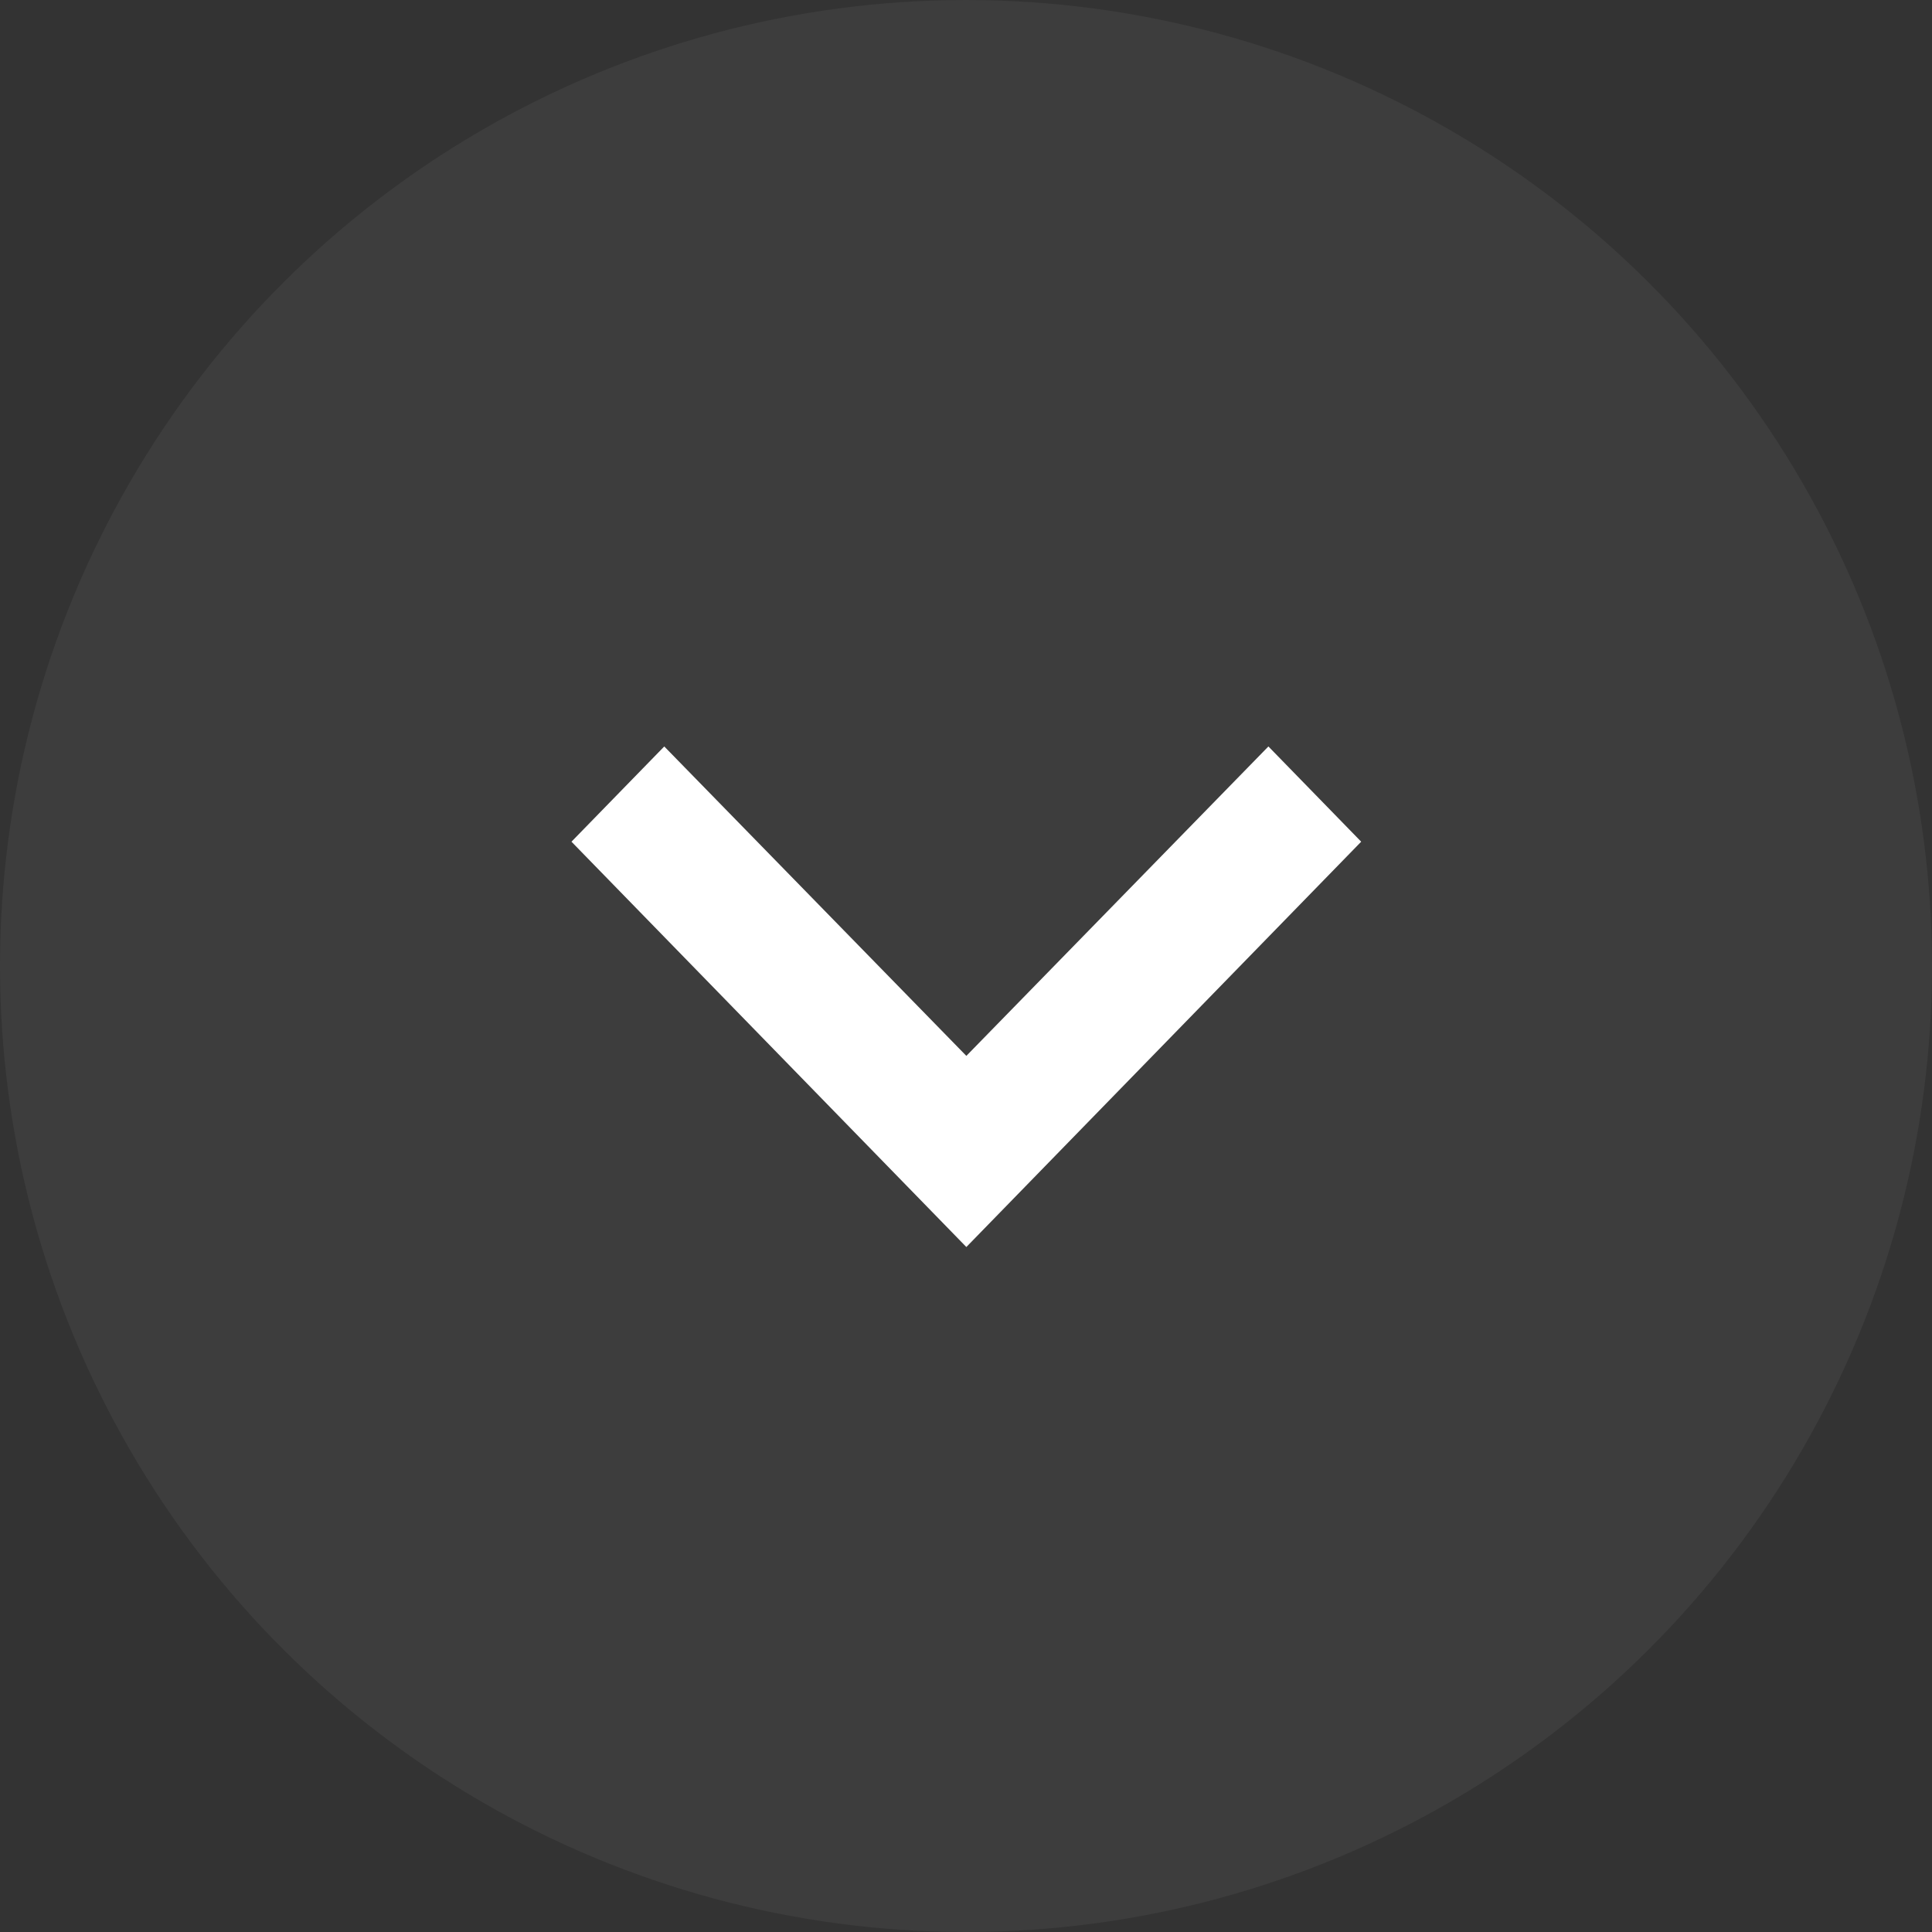
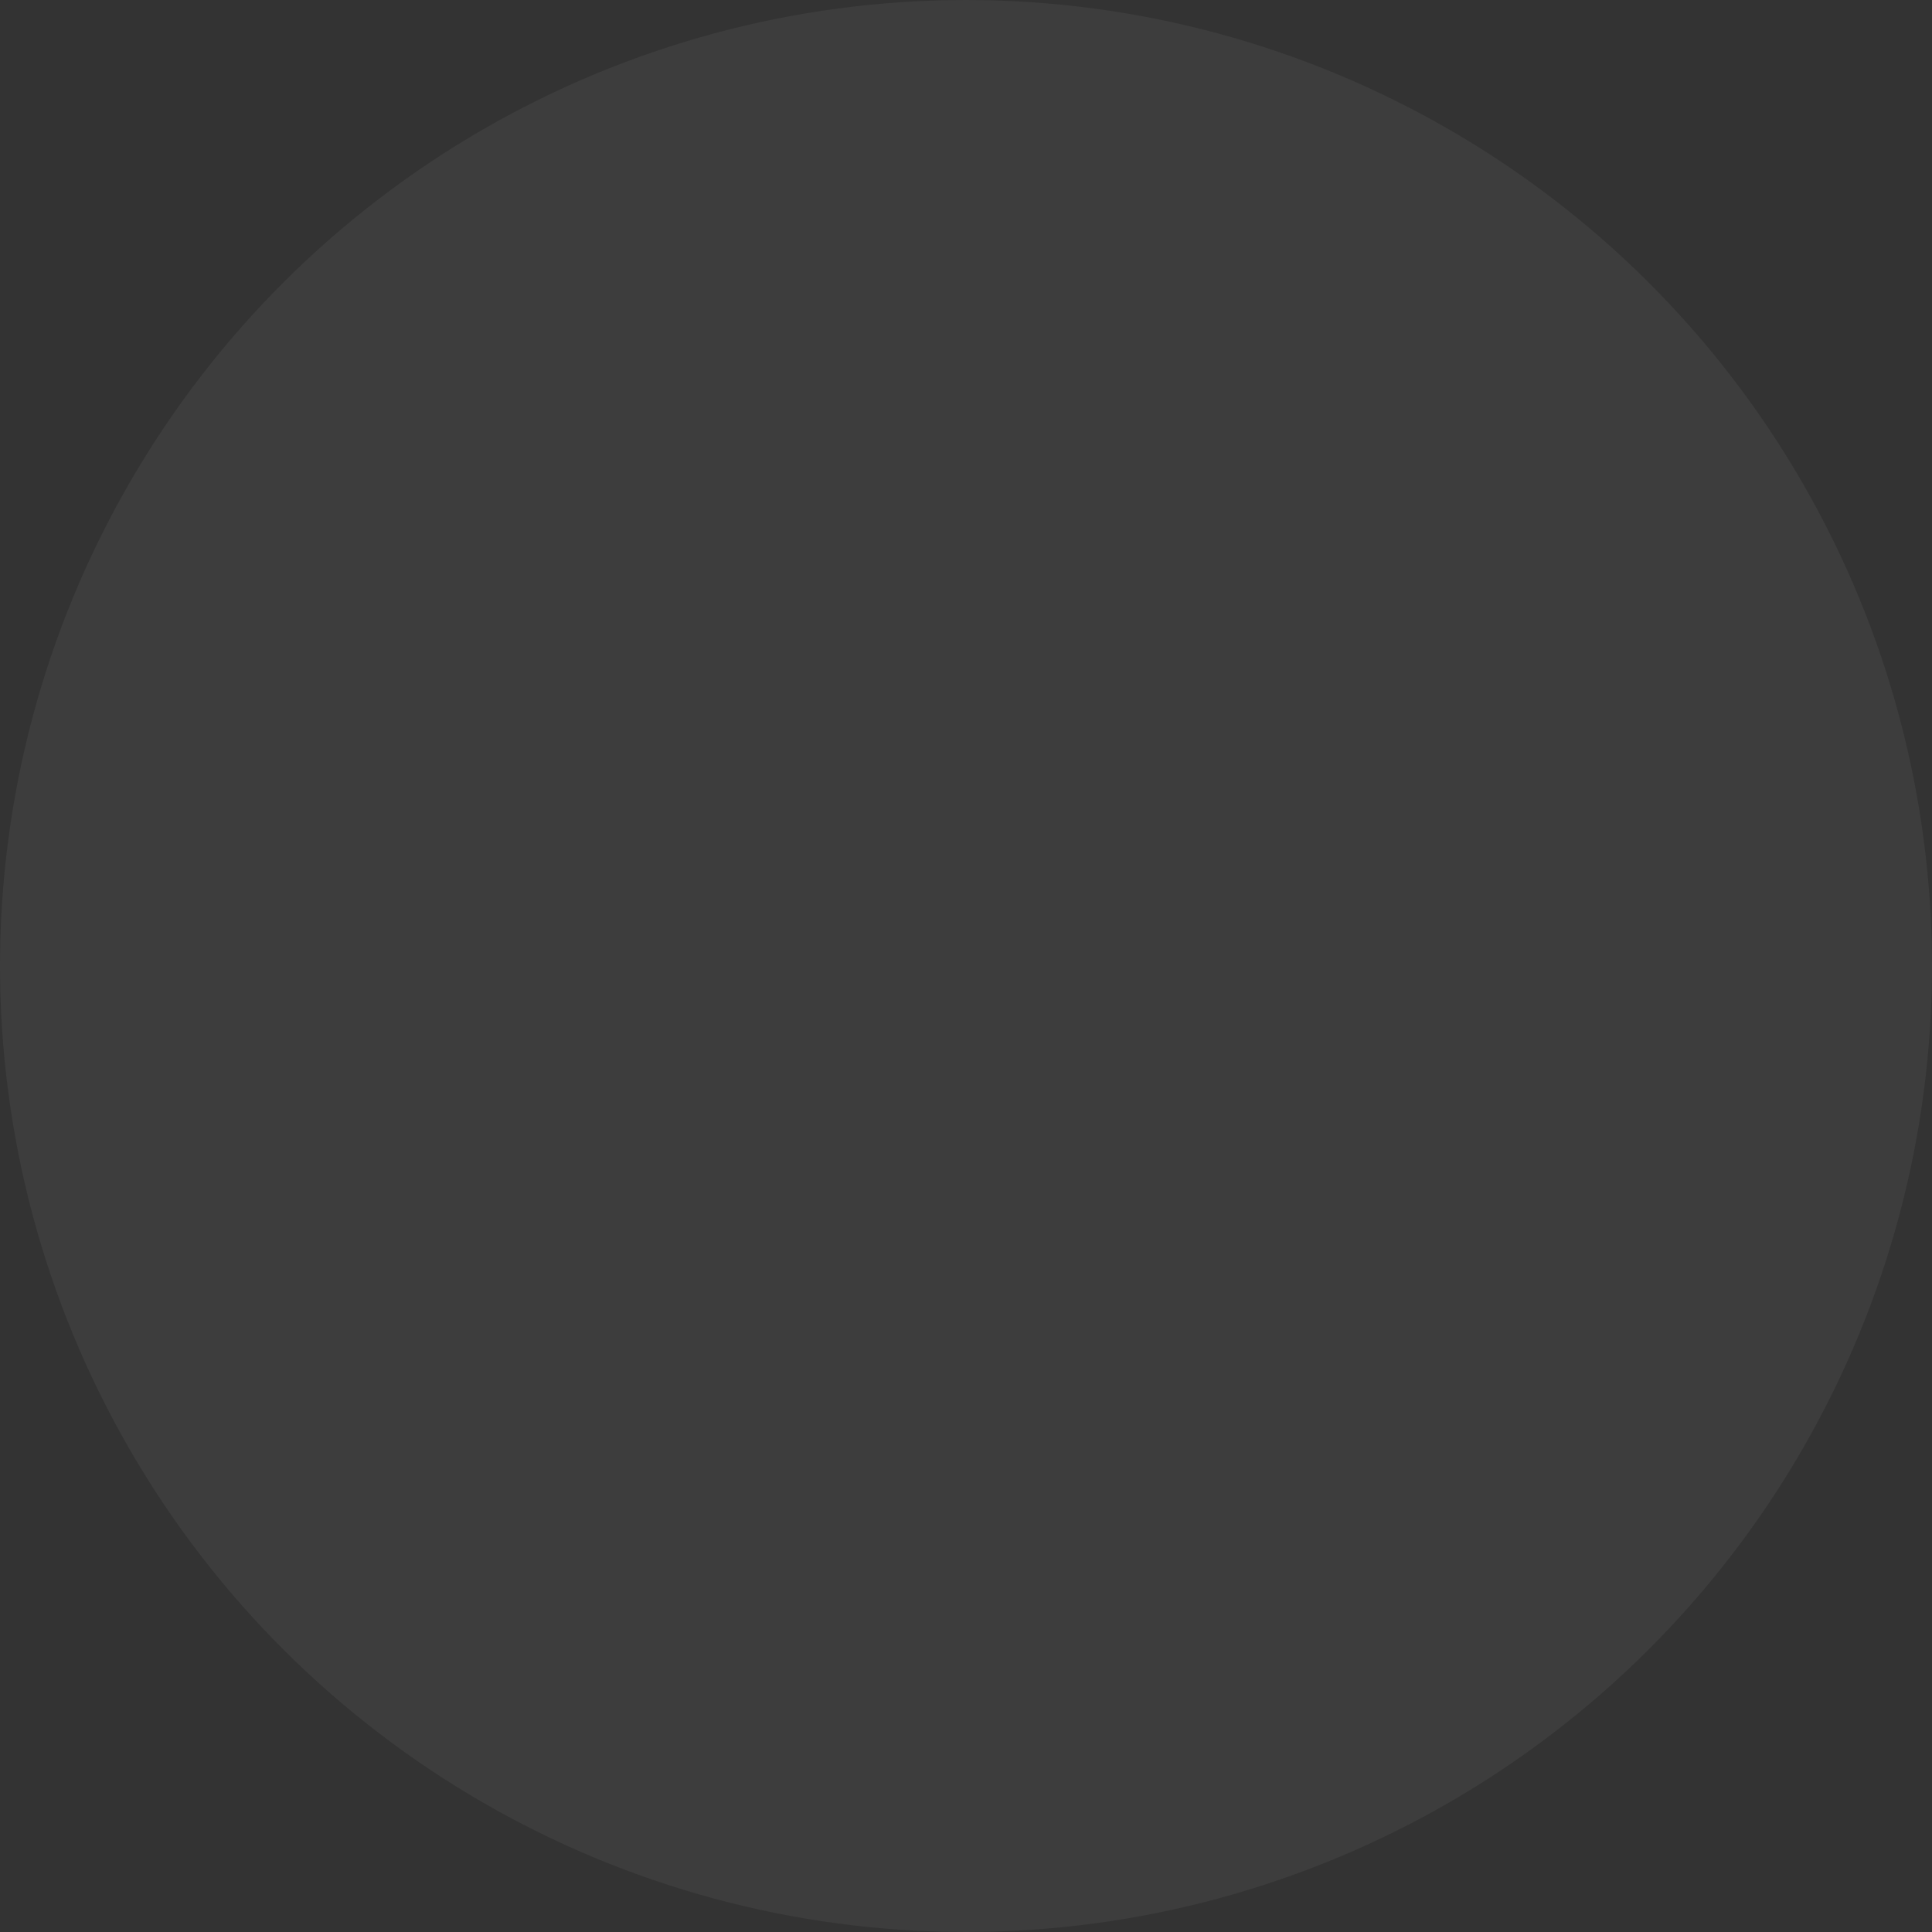
<svg xmlns="http://www.w3.org/2000/svg" width="44" height="44" viewBox="0 0 44 44">
  <rect x="0" y="0" width="44" height="44" fill="#333333" stroke="none" />
  <g id="Interaction._Arrow_Grey" data-name="Interaction. Arrow Grey" transform="translate(0 44) rotate(-90)">
    <g id="Group_5081" data-name="Group 5081" transform="translate(1792 1478) rotate(180)">
      <g id="Group_5079" data-name="Group 5079">
        <g id="Group_5078" data-name="Group 5078">
          <circle id="Ellipse_9" data-name="Ellipse 9" cx="22" cy="22" r="22" transform="translate(1748 1434)" fill="#fff" opacity="0.05" />
          <g id="Interaction_-_Dropdown_Arrow" data-name="Interaction - Dropdown Arrow" transform="translate(1765 1464.985) rotate(-90)">
-             <path id="ic_chevron_right_24px" d="M2.169,0,0,2.113,7.047,8.992,0,15.872l2.169,2.113L11.4,8.992Z" transform="translate(17.985 0) rotate(90)" fill="#fff" />
-           </g>
+             </g>
        </g>
      </g>
    </g>
  </g>
</svg>